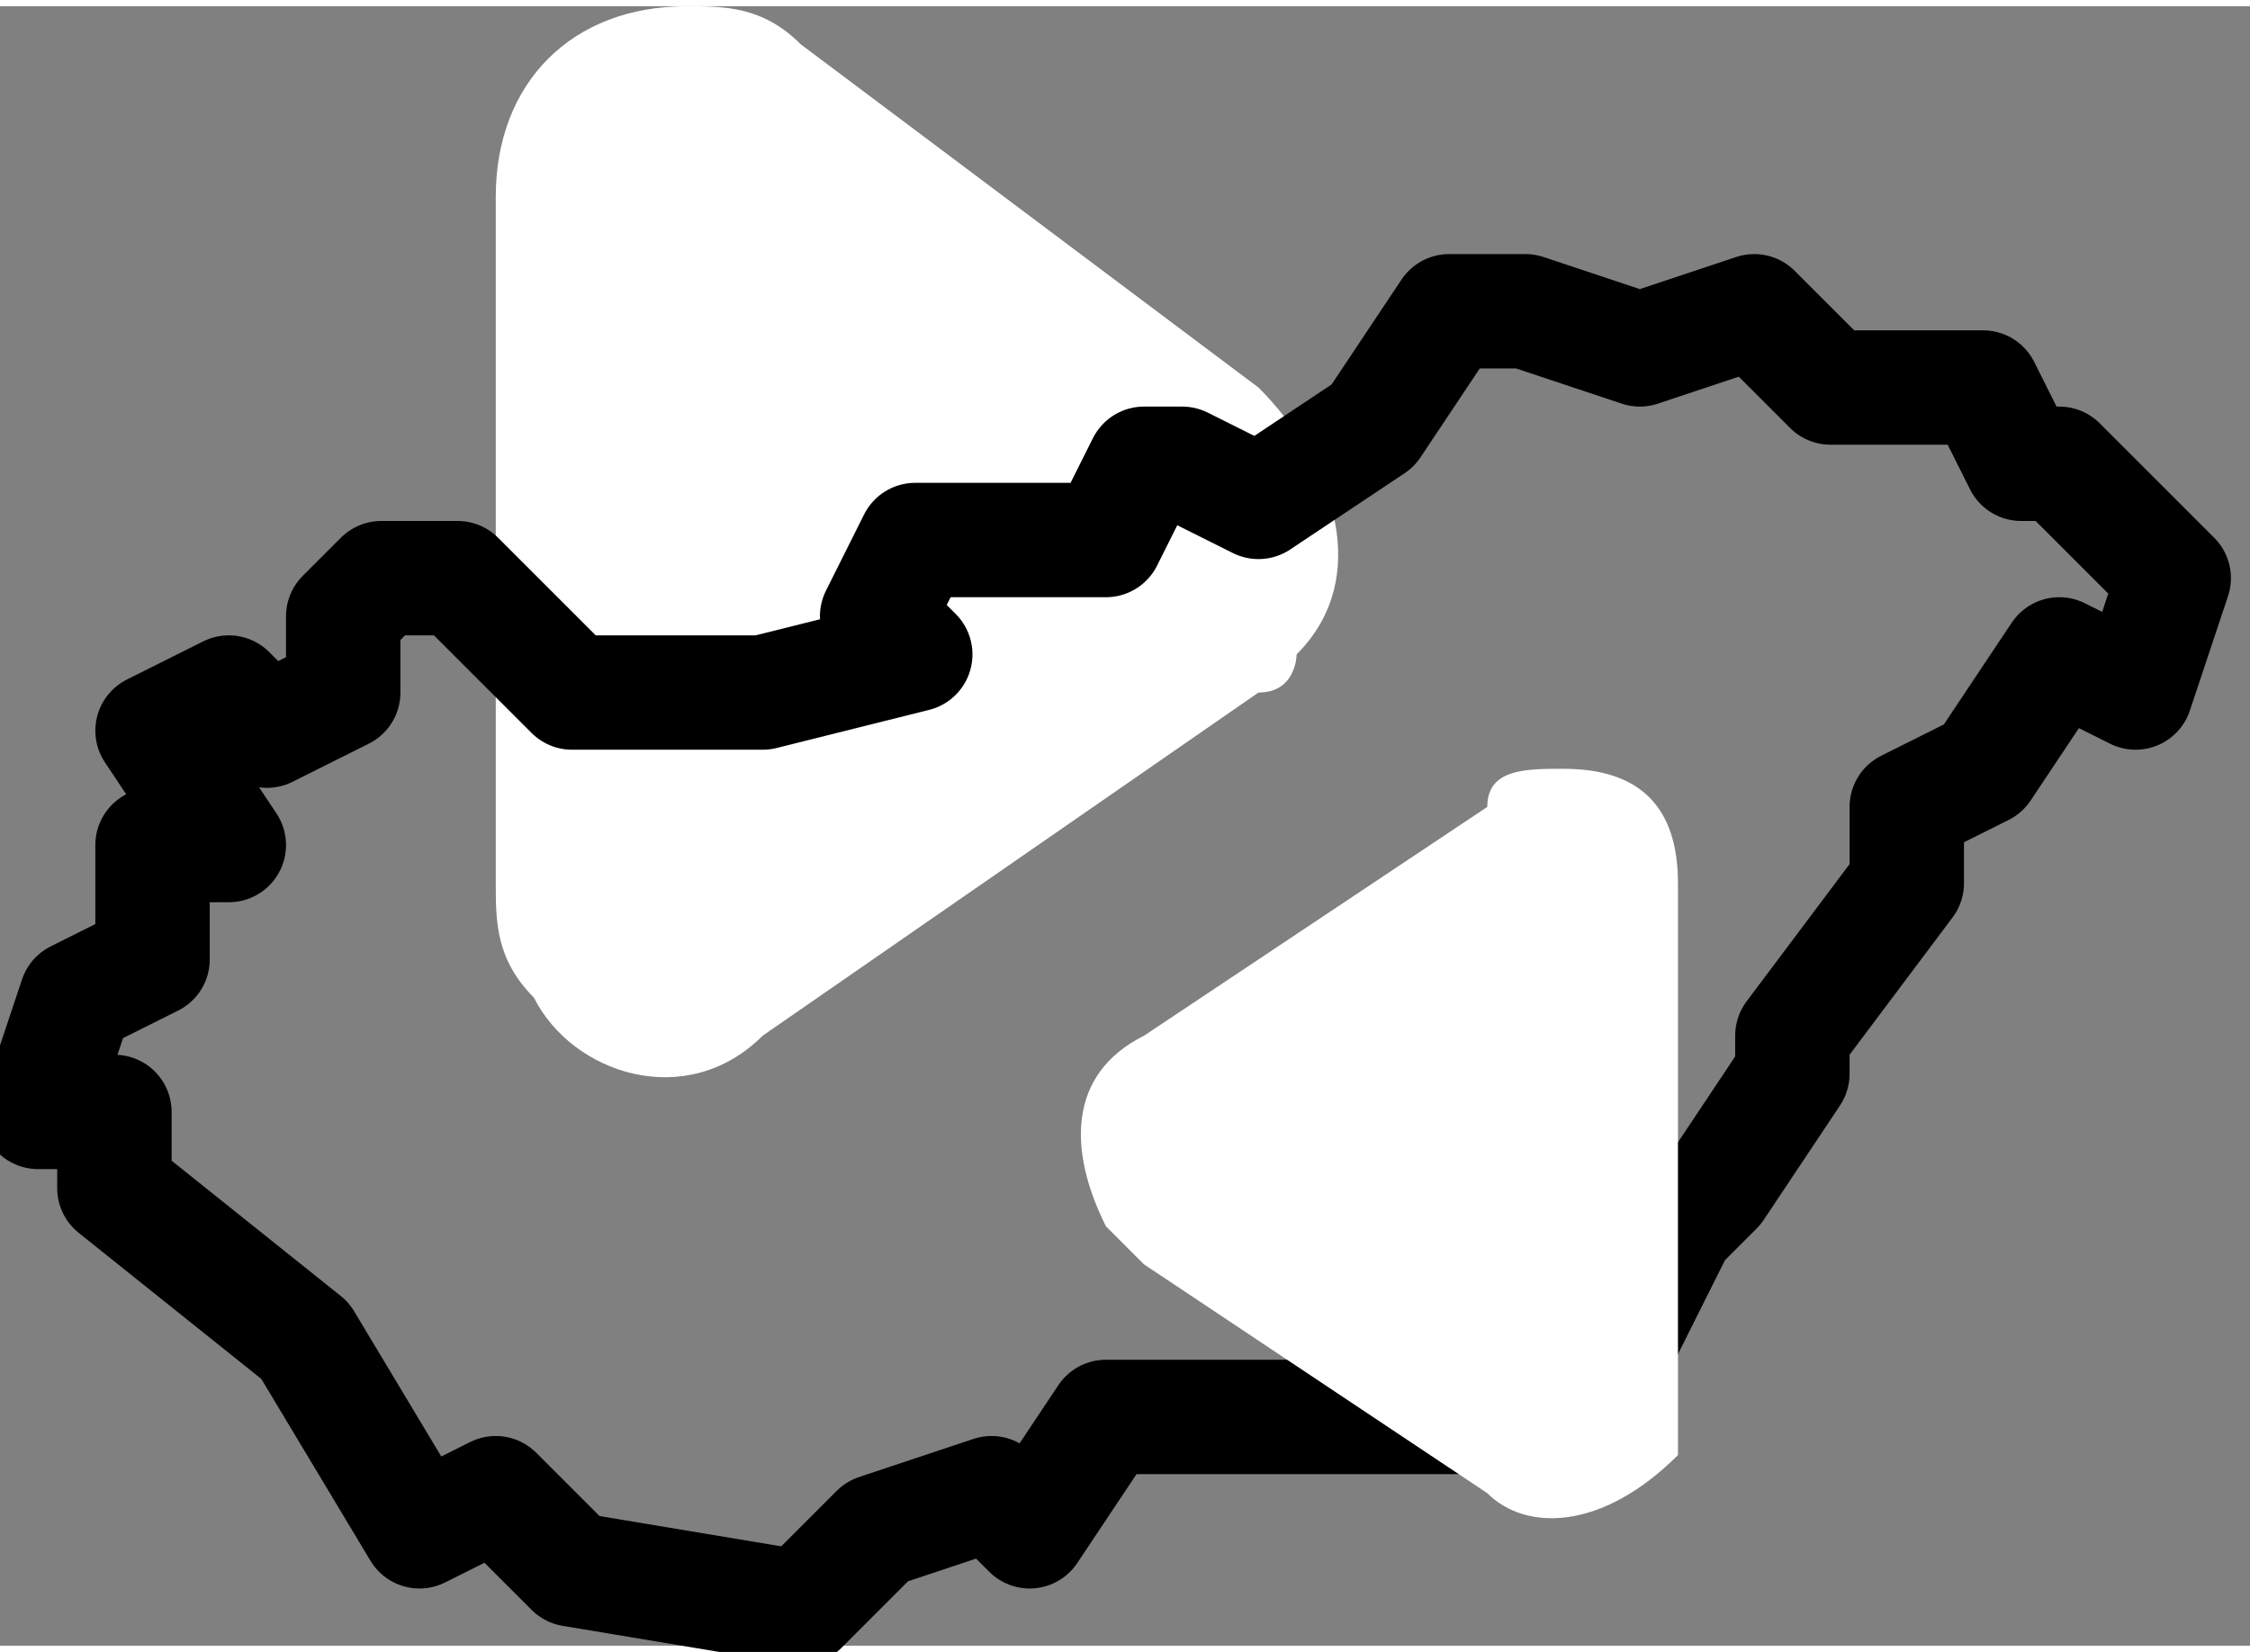
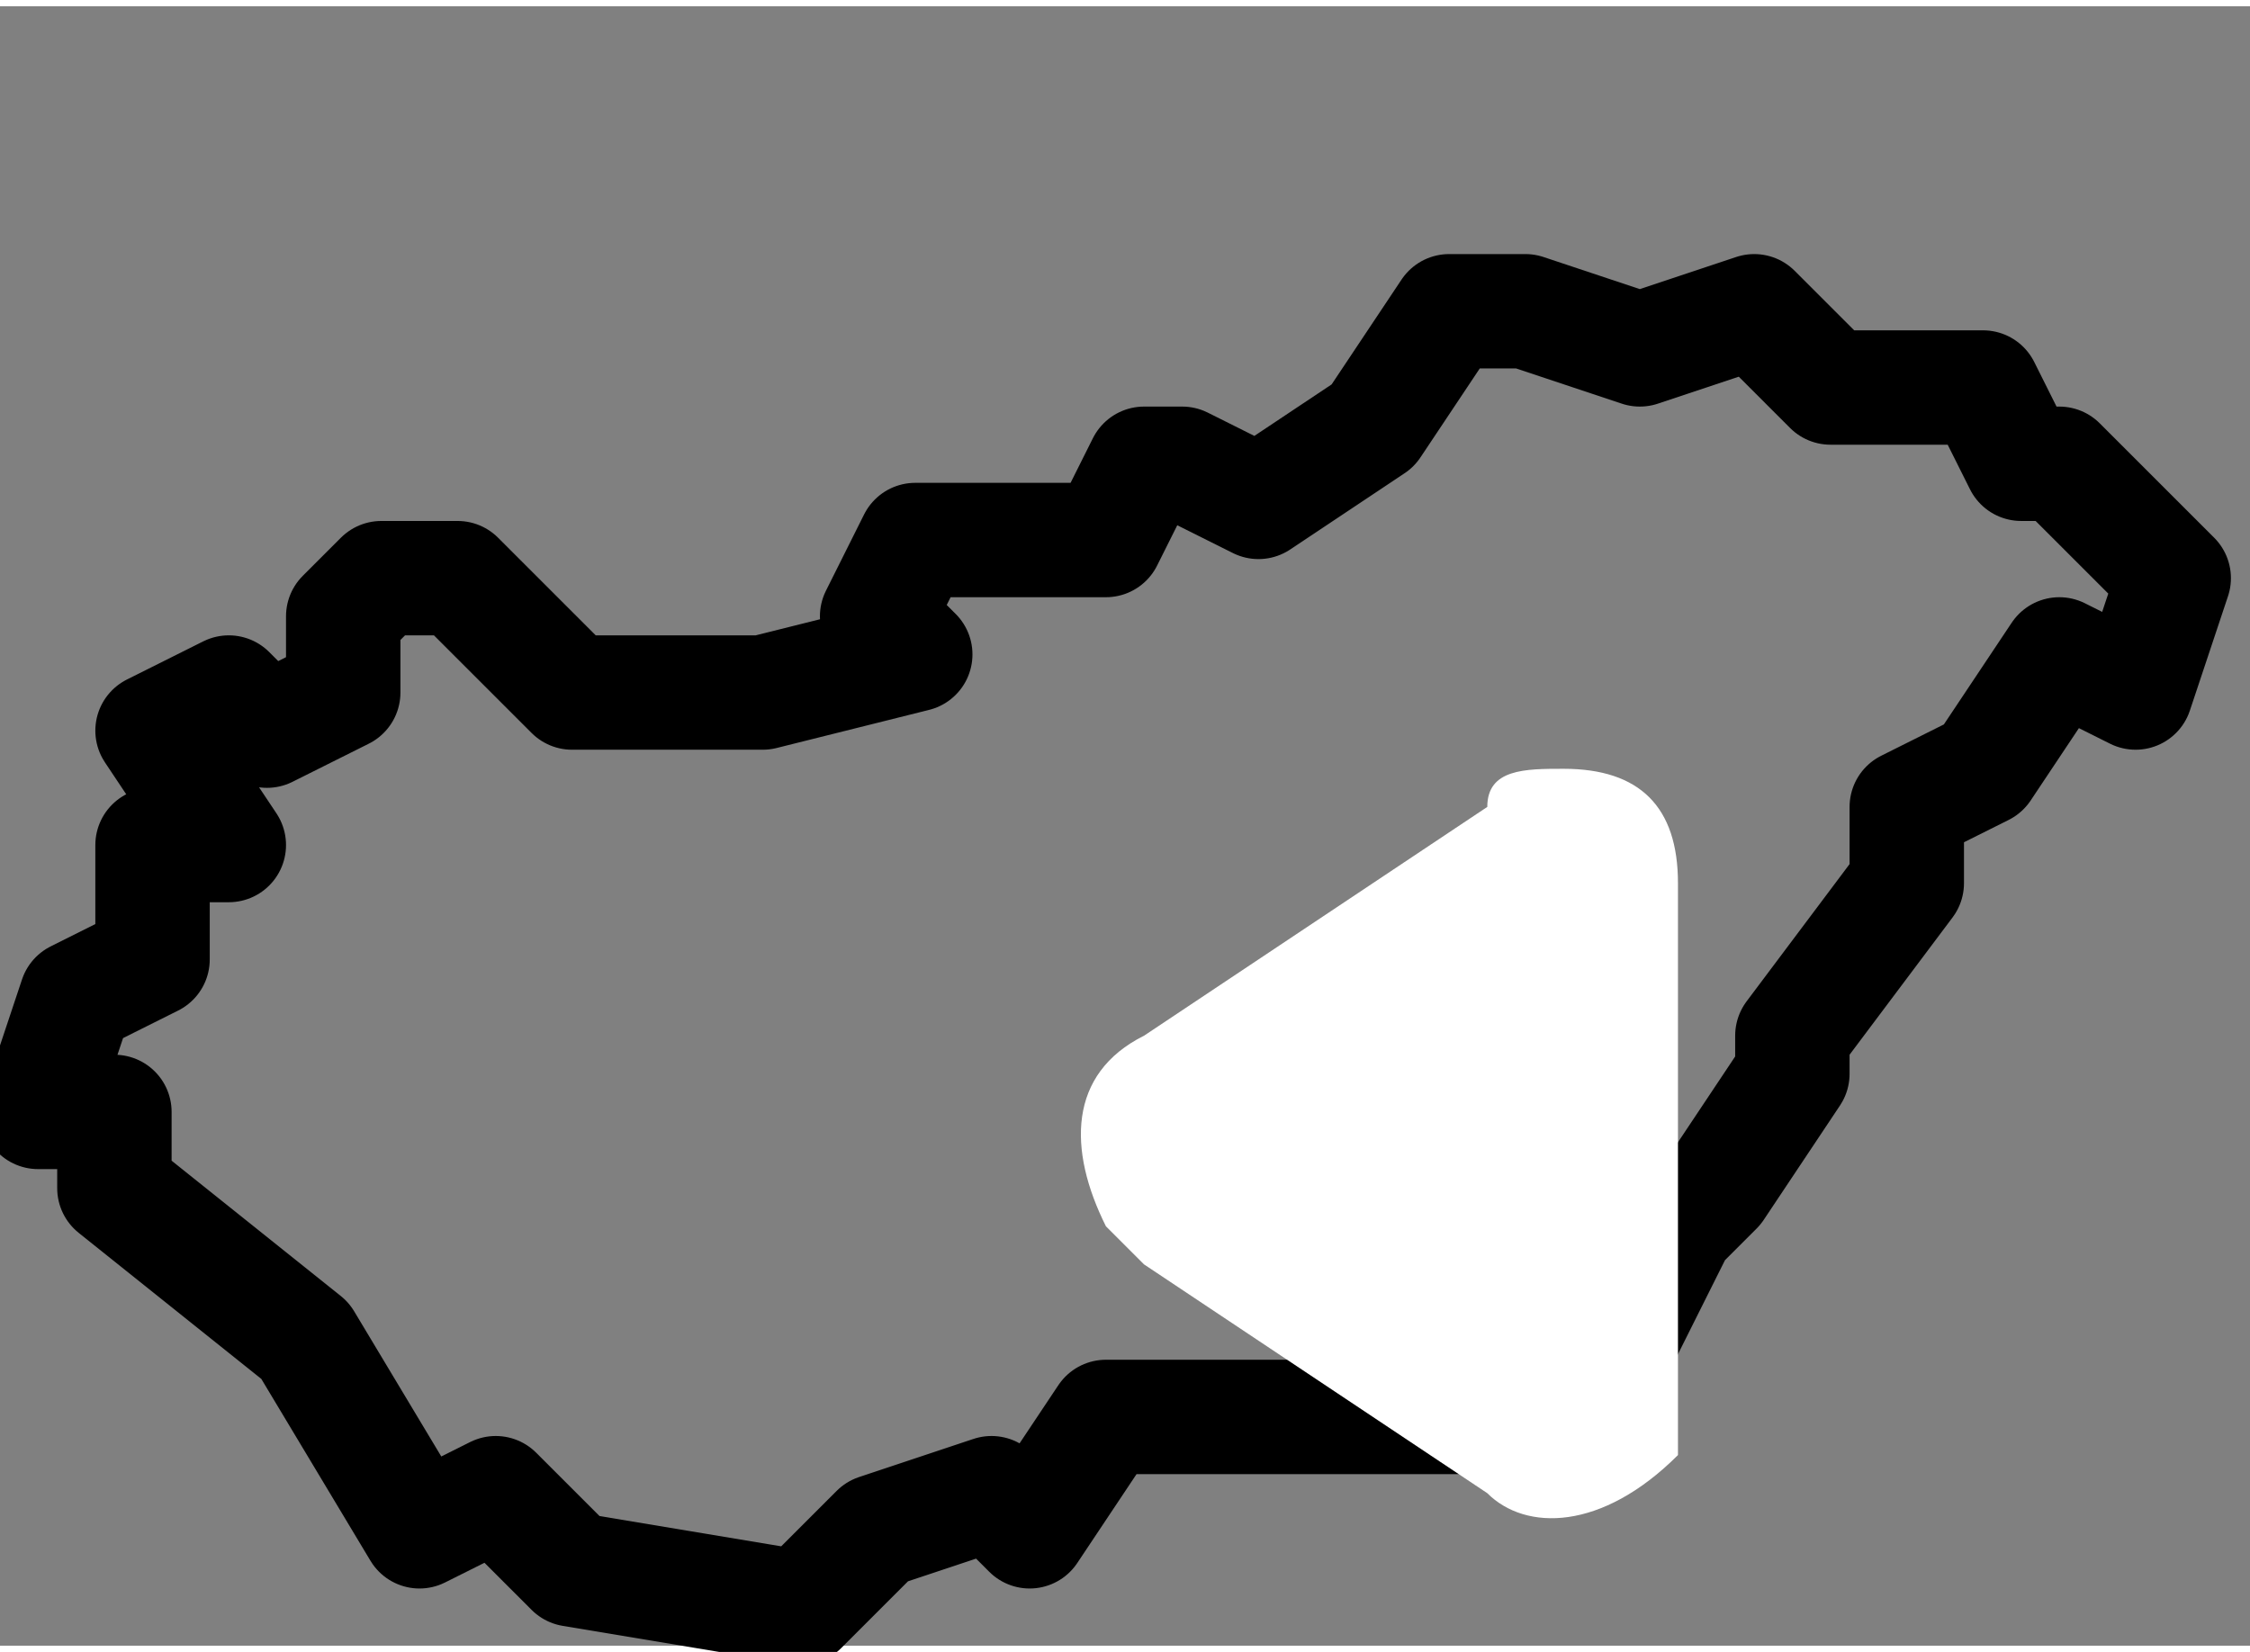
<svg xmlns="http://www.w3.org/2000/svg" xml:space="preserve" width="64" height="47" style="shape-rendering:geometricprecision;text-rendering:geometricprecision;image-rendering:optimizequality;fill-rule:evenodd;clip-rule:evenodd" viewBox="0 0 0.59 0.43">
  <rect x="0" y="0" width="0.59" height="0.43" fill="#808080" stroke="none" />
  <defs>
    <style>.fil0{fill:#fff;fill-rule:nonzero}</style>
  </defs>
  <g id="Layer_x0020_1">
    <g id="_2107451010896">
-       <path class="fil0" d="M.21.01.33.1c.02.02.03.05.01.07 0 0 0 .01-.01.01L.2.27C.18.29.15.28.14.26.13.25.13.24.13.23V.05C.13.02.15 0 .18 0 .19 0 .2 0 .21.01z" />
      <path style="fill:none;stroke:#000;stroke-width:.03px;stroke-linecap:round;stroke-linejoin:round;stroke-miterlimit:22.926" d="M.11.4.08.35.03.31V.29H.01L.02.26.04.25V.22h.02L.04.19.06.18l.01.01.02-.01V.16L.1.15h.02l.03.03H.2L.24.17.23.16.24.14h.05L.3.12h.01l.02.01.03-.02.02-.03H.4l.03.01.03-.01.02.02h.04l.01.02h.01l.01.01.02.02-.01.03L.54.17.52.2.5.21v.02L.47.27v.01L.45.31.44.32.42.36H.4L.39.37h-.1L.27.4.26.39.23.4.21.42.15.41.13.39z" />
      <path class="fil0" d="M.3.27.39.21C.39.2.4.2.41.2.43.2.44.21.44.23v.15C.42.4.4.4.39.39L.3.33.29.32C.28.3.28.28.3.27z" />
    </g>
  </g>
</svg>